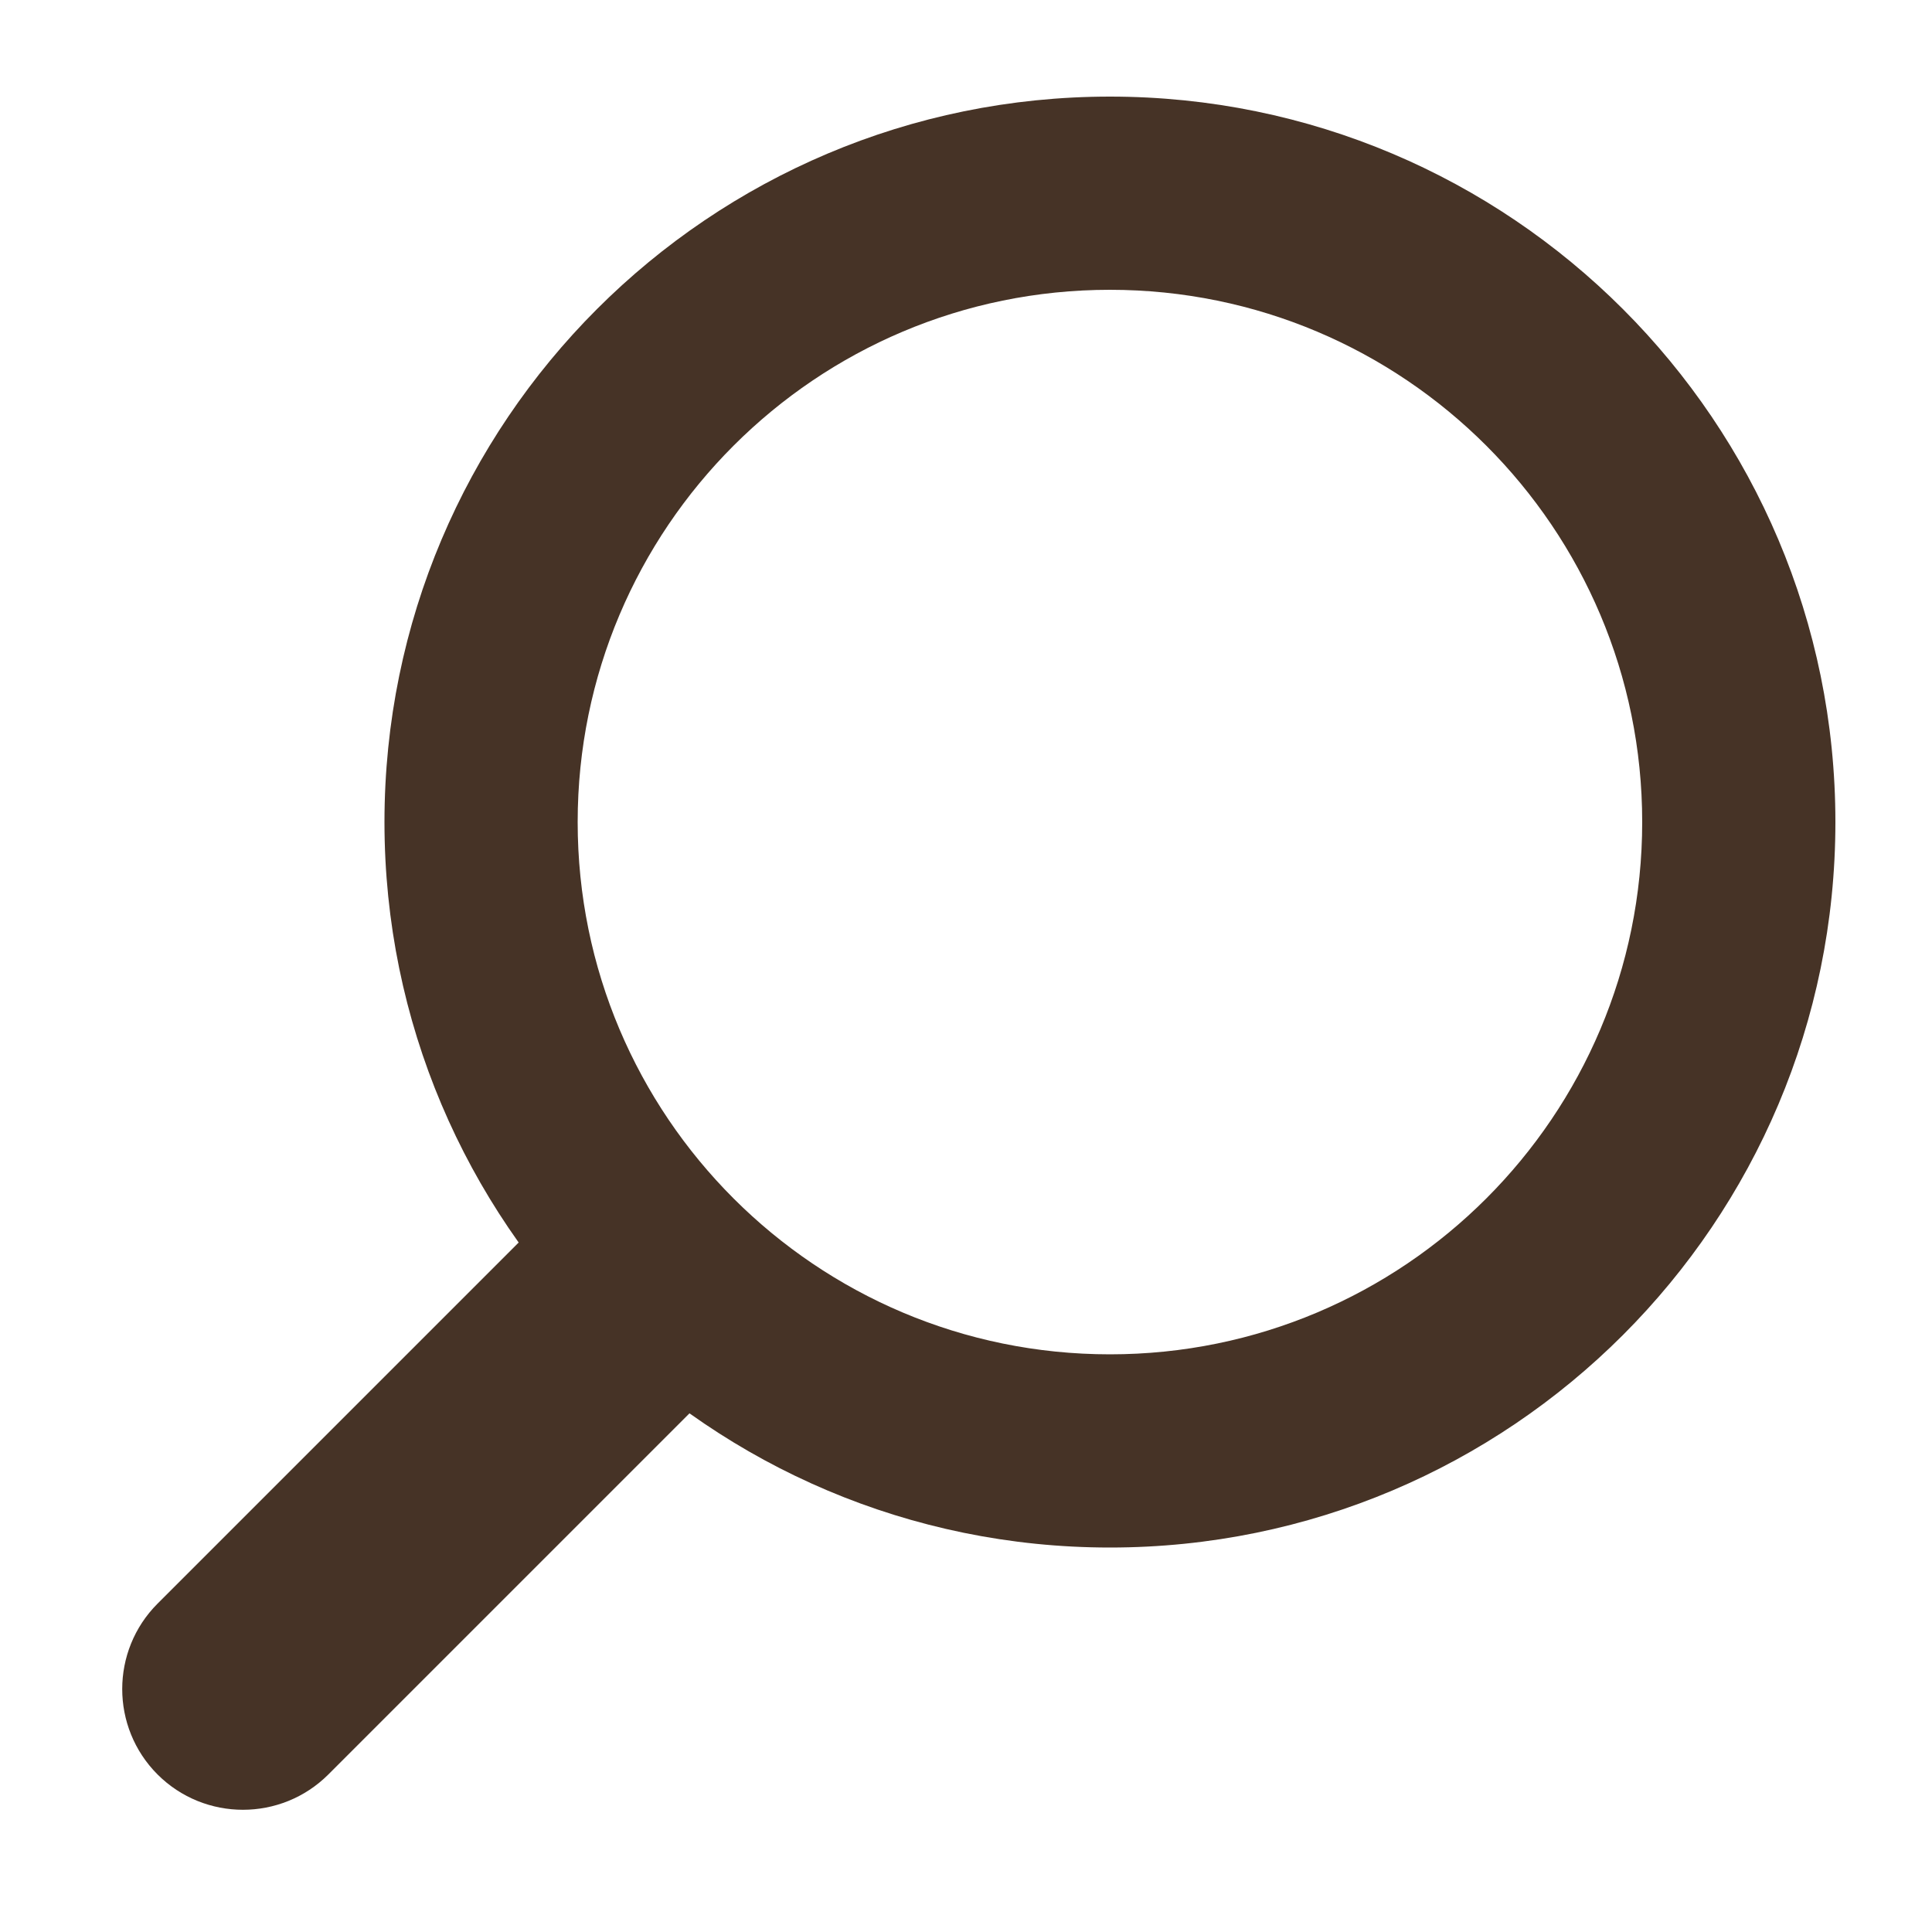
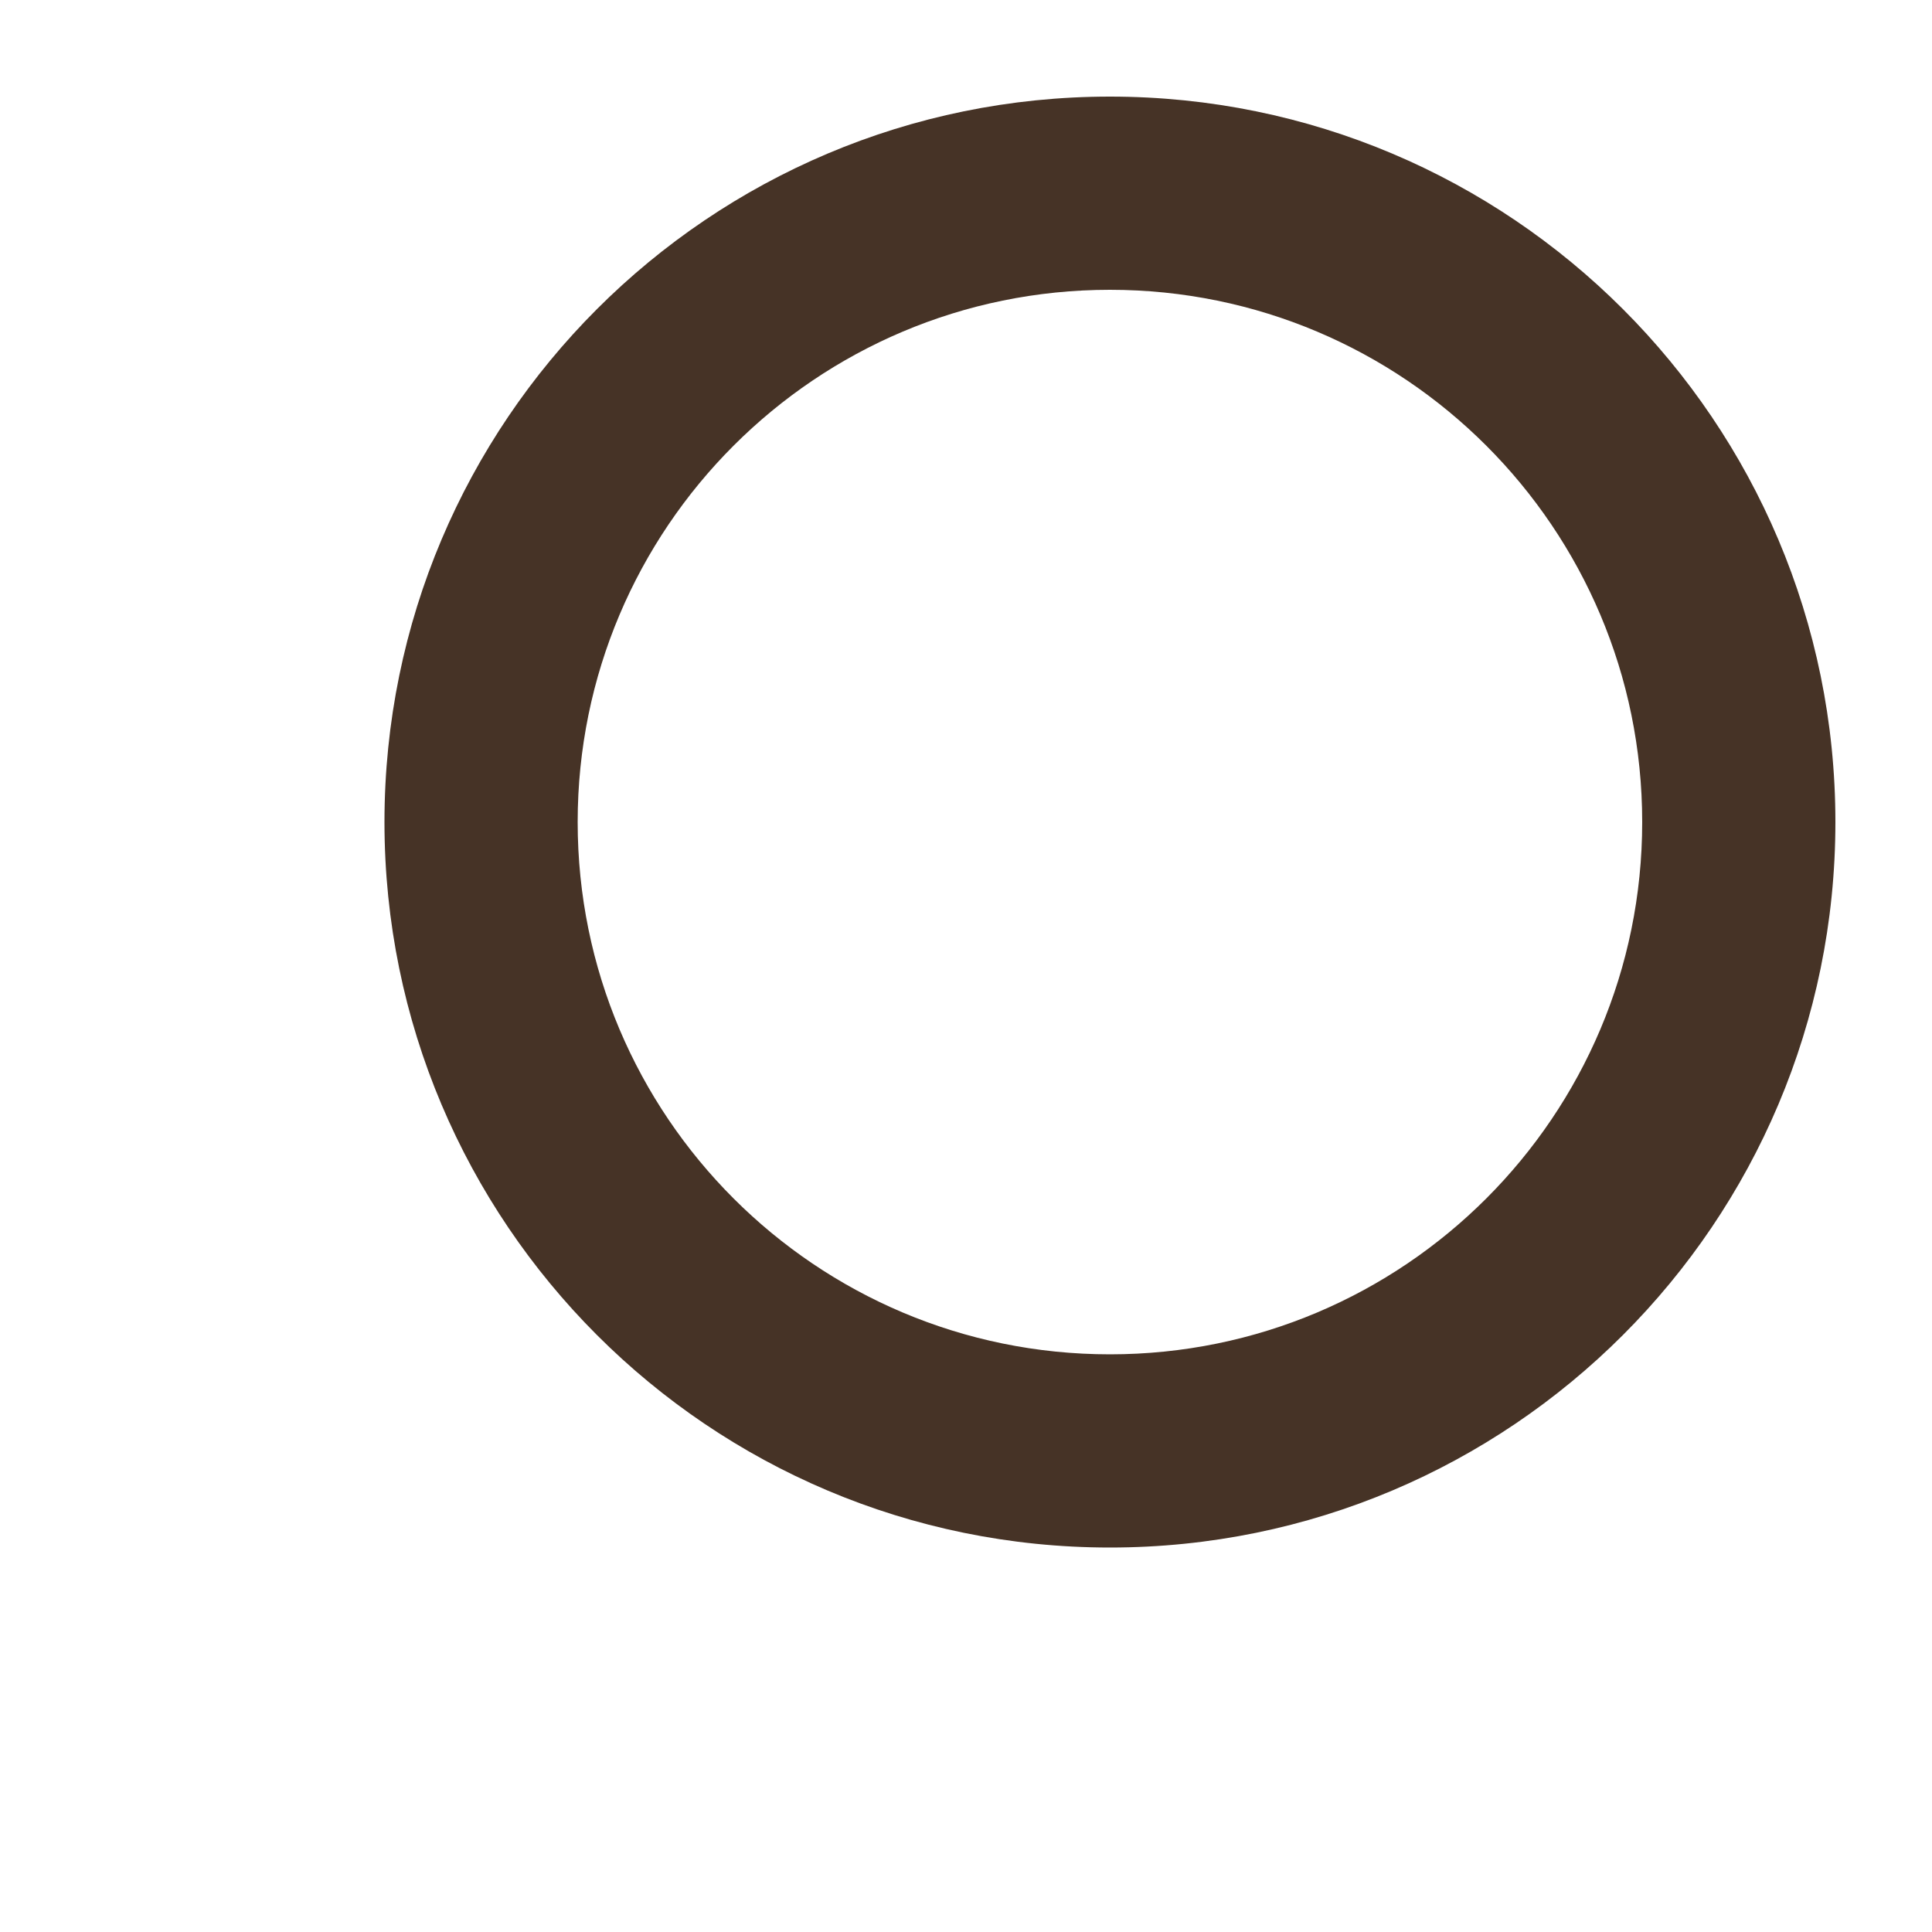
<svg xmlns="http://www.w3.org/2000/svg" width="24" height="24" viewBox="0 0 24 24" fill="none">
-   <path fill-rule="evenodd" clip-rule="evenodd" d="M8.849 15.151C9.434 15.737 9.434 16.687 8.849 17.273L4.079 22.043C3.493 22.628 2.543 22.628 1.957 22.043C1.372 21.457 1.372 20.507 1.957 19.921L6.727 15.151C7.313 14.566 8.263 14.566 8.849 15.151Z" fill="#463326" />
  <path fill-rule="evenodd" clip-rule="evenodd" d="M13.788 3.6C10.136 3.6 7.176 6.56 7.176 10.212C7.176 13.864 10.136 16.824 13.788 16.824C17.44 16.824 20.4 13.864 20.4 10.212C20.4 6.56 17.44 3.6 13.788 3.6ZM4.776 10.212C4.776 5.235 8.811 1.2 13.788 1.2C18.765 1.2 22.8 5.235 22.8 10.212C22.8 15.189 18.765 19.224 13.788 19.224C8.811 19.224 4.776 15.189 4.776 10.212Z" fill="#463326" />
</svg>